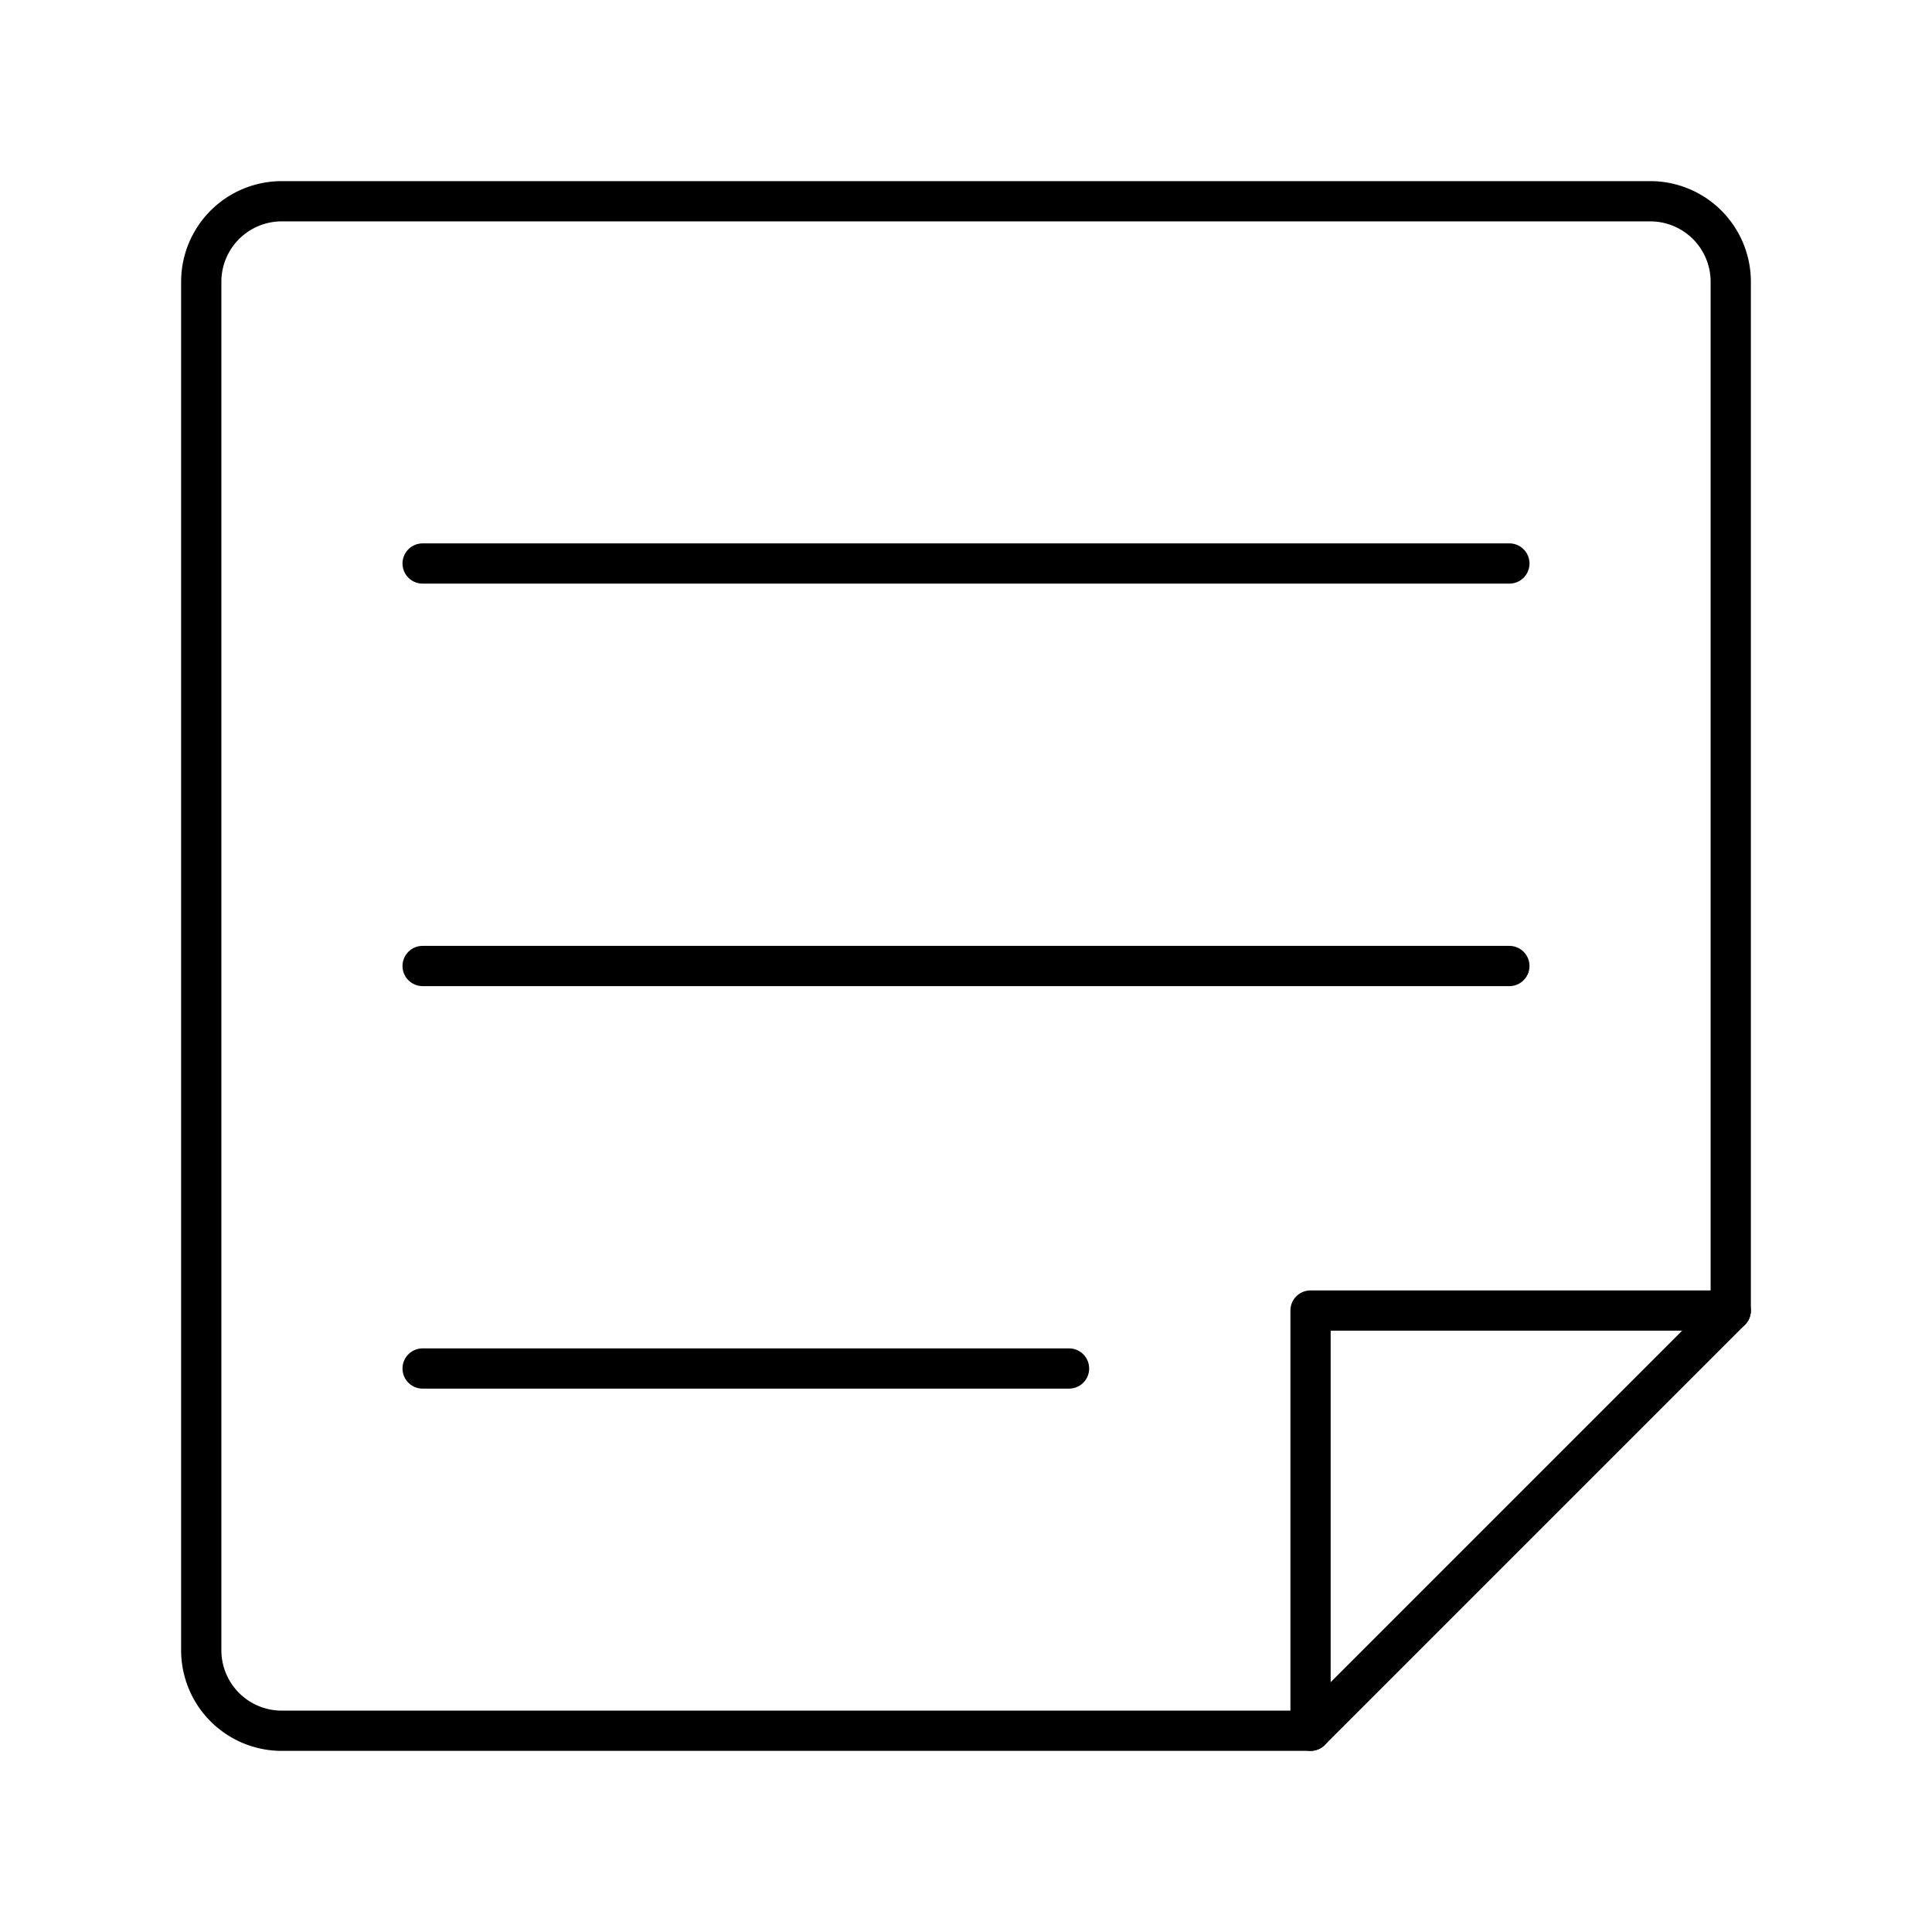
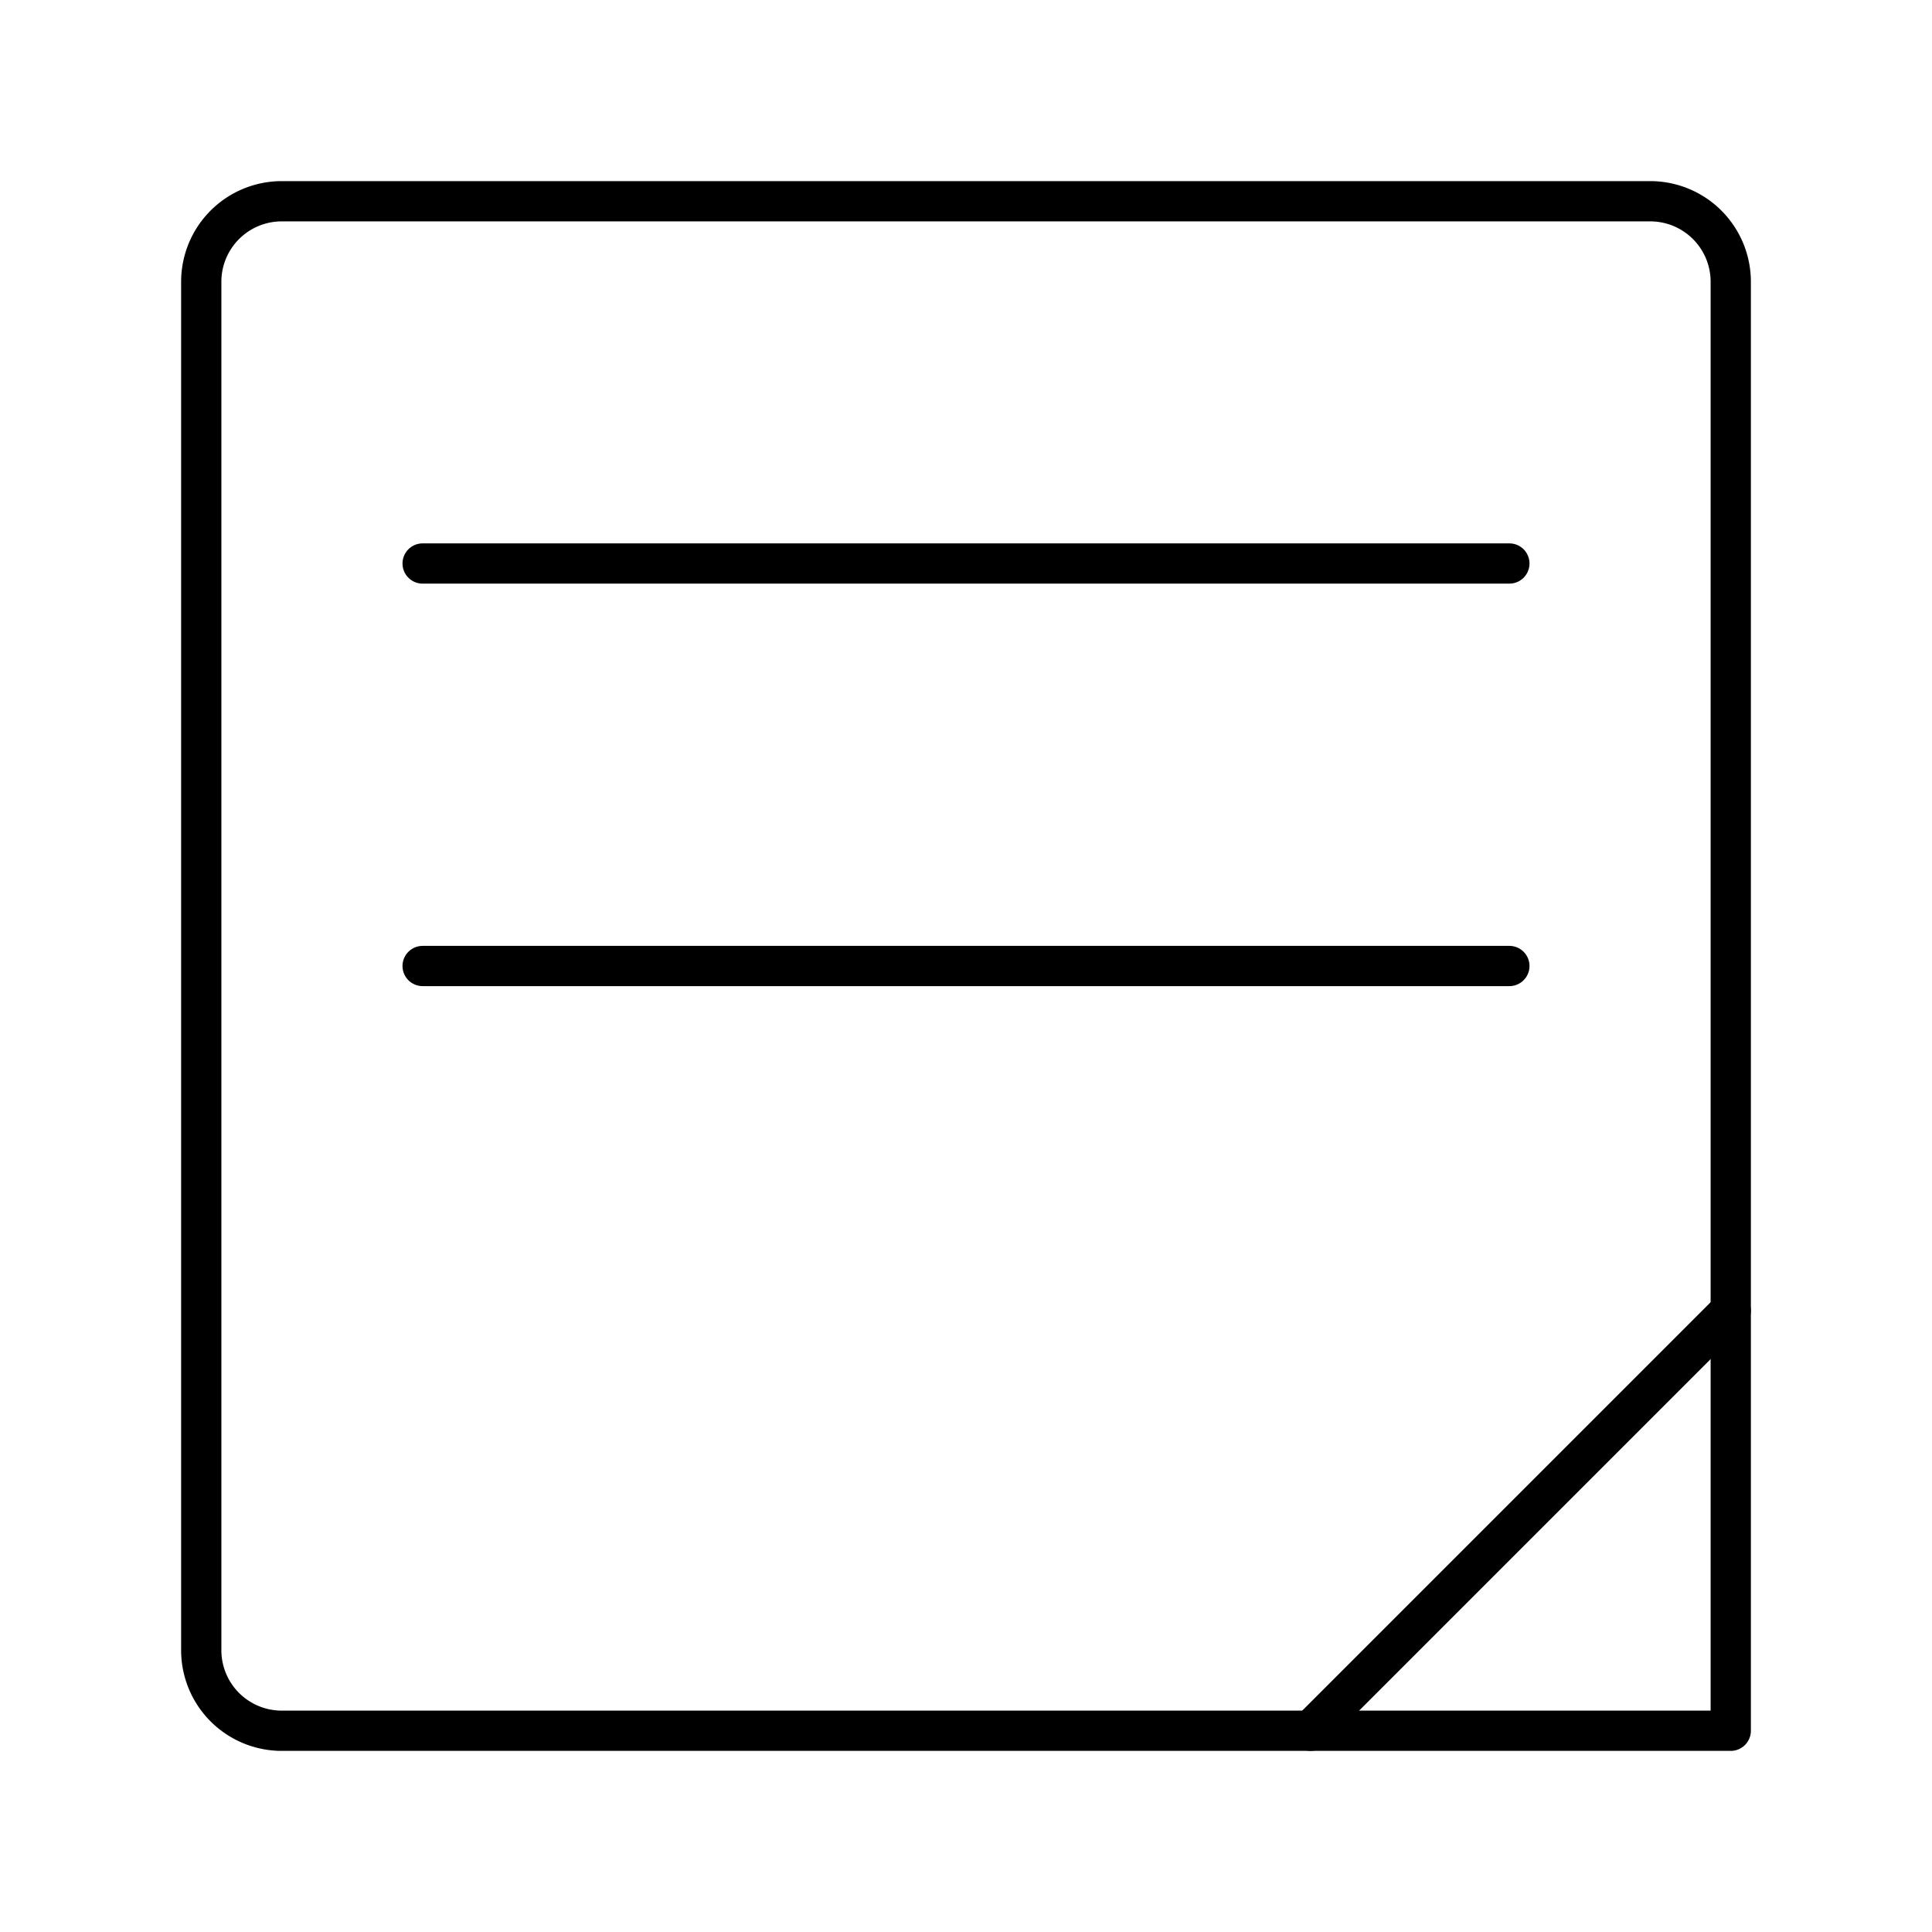
<svg xmlns="http://www.w3.org/2000/svg" width="800px" height="800px" viewBox="0 0 48 48">
  <defs>
    <style>.a{fill:none;stroke:#000000;stroke-linecap:round;stroke-linejoin:round;}</style>
  </defs>
-   <path class="a" d="M41,5H7A2,2,0,0,0,5,7V41a2,2,0,0,0,2,2H32.56V32.56H43V7A2,2,0,0,0,41,5Z" />
+   <path class="a" d="M41,5H7A2,2,0,0,0,5,7V41a2,2,0,0,0,2,2H32.56H43V7A2,2,0,0,0,41,5Z" />
  <line class="a" x1="32.56" y1="43" x2="43" y2="32.56" />
  <line class="a" x1="10.5" y1="14" x2="37.5" y2="14" />
  <line class="a" x1="10.5" y1="24" x2="37.5" y2="24" />
-   <line class="a" x1="10.5" y1="34" x2="26.56" y2="34" />
</svg>